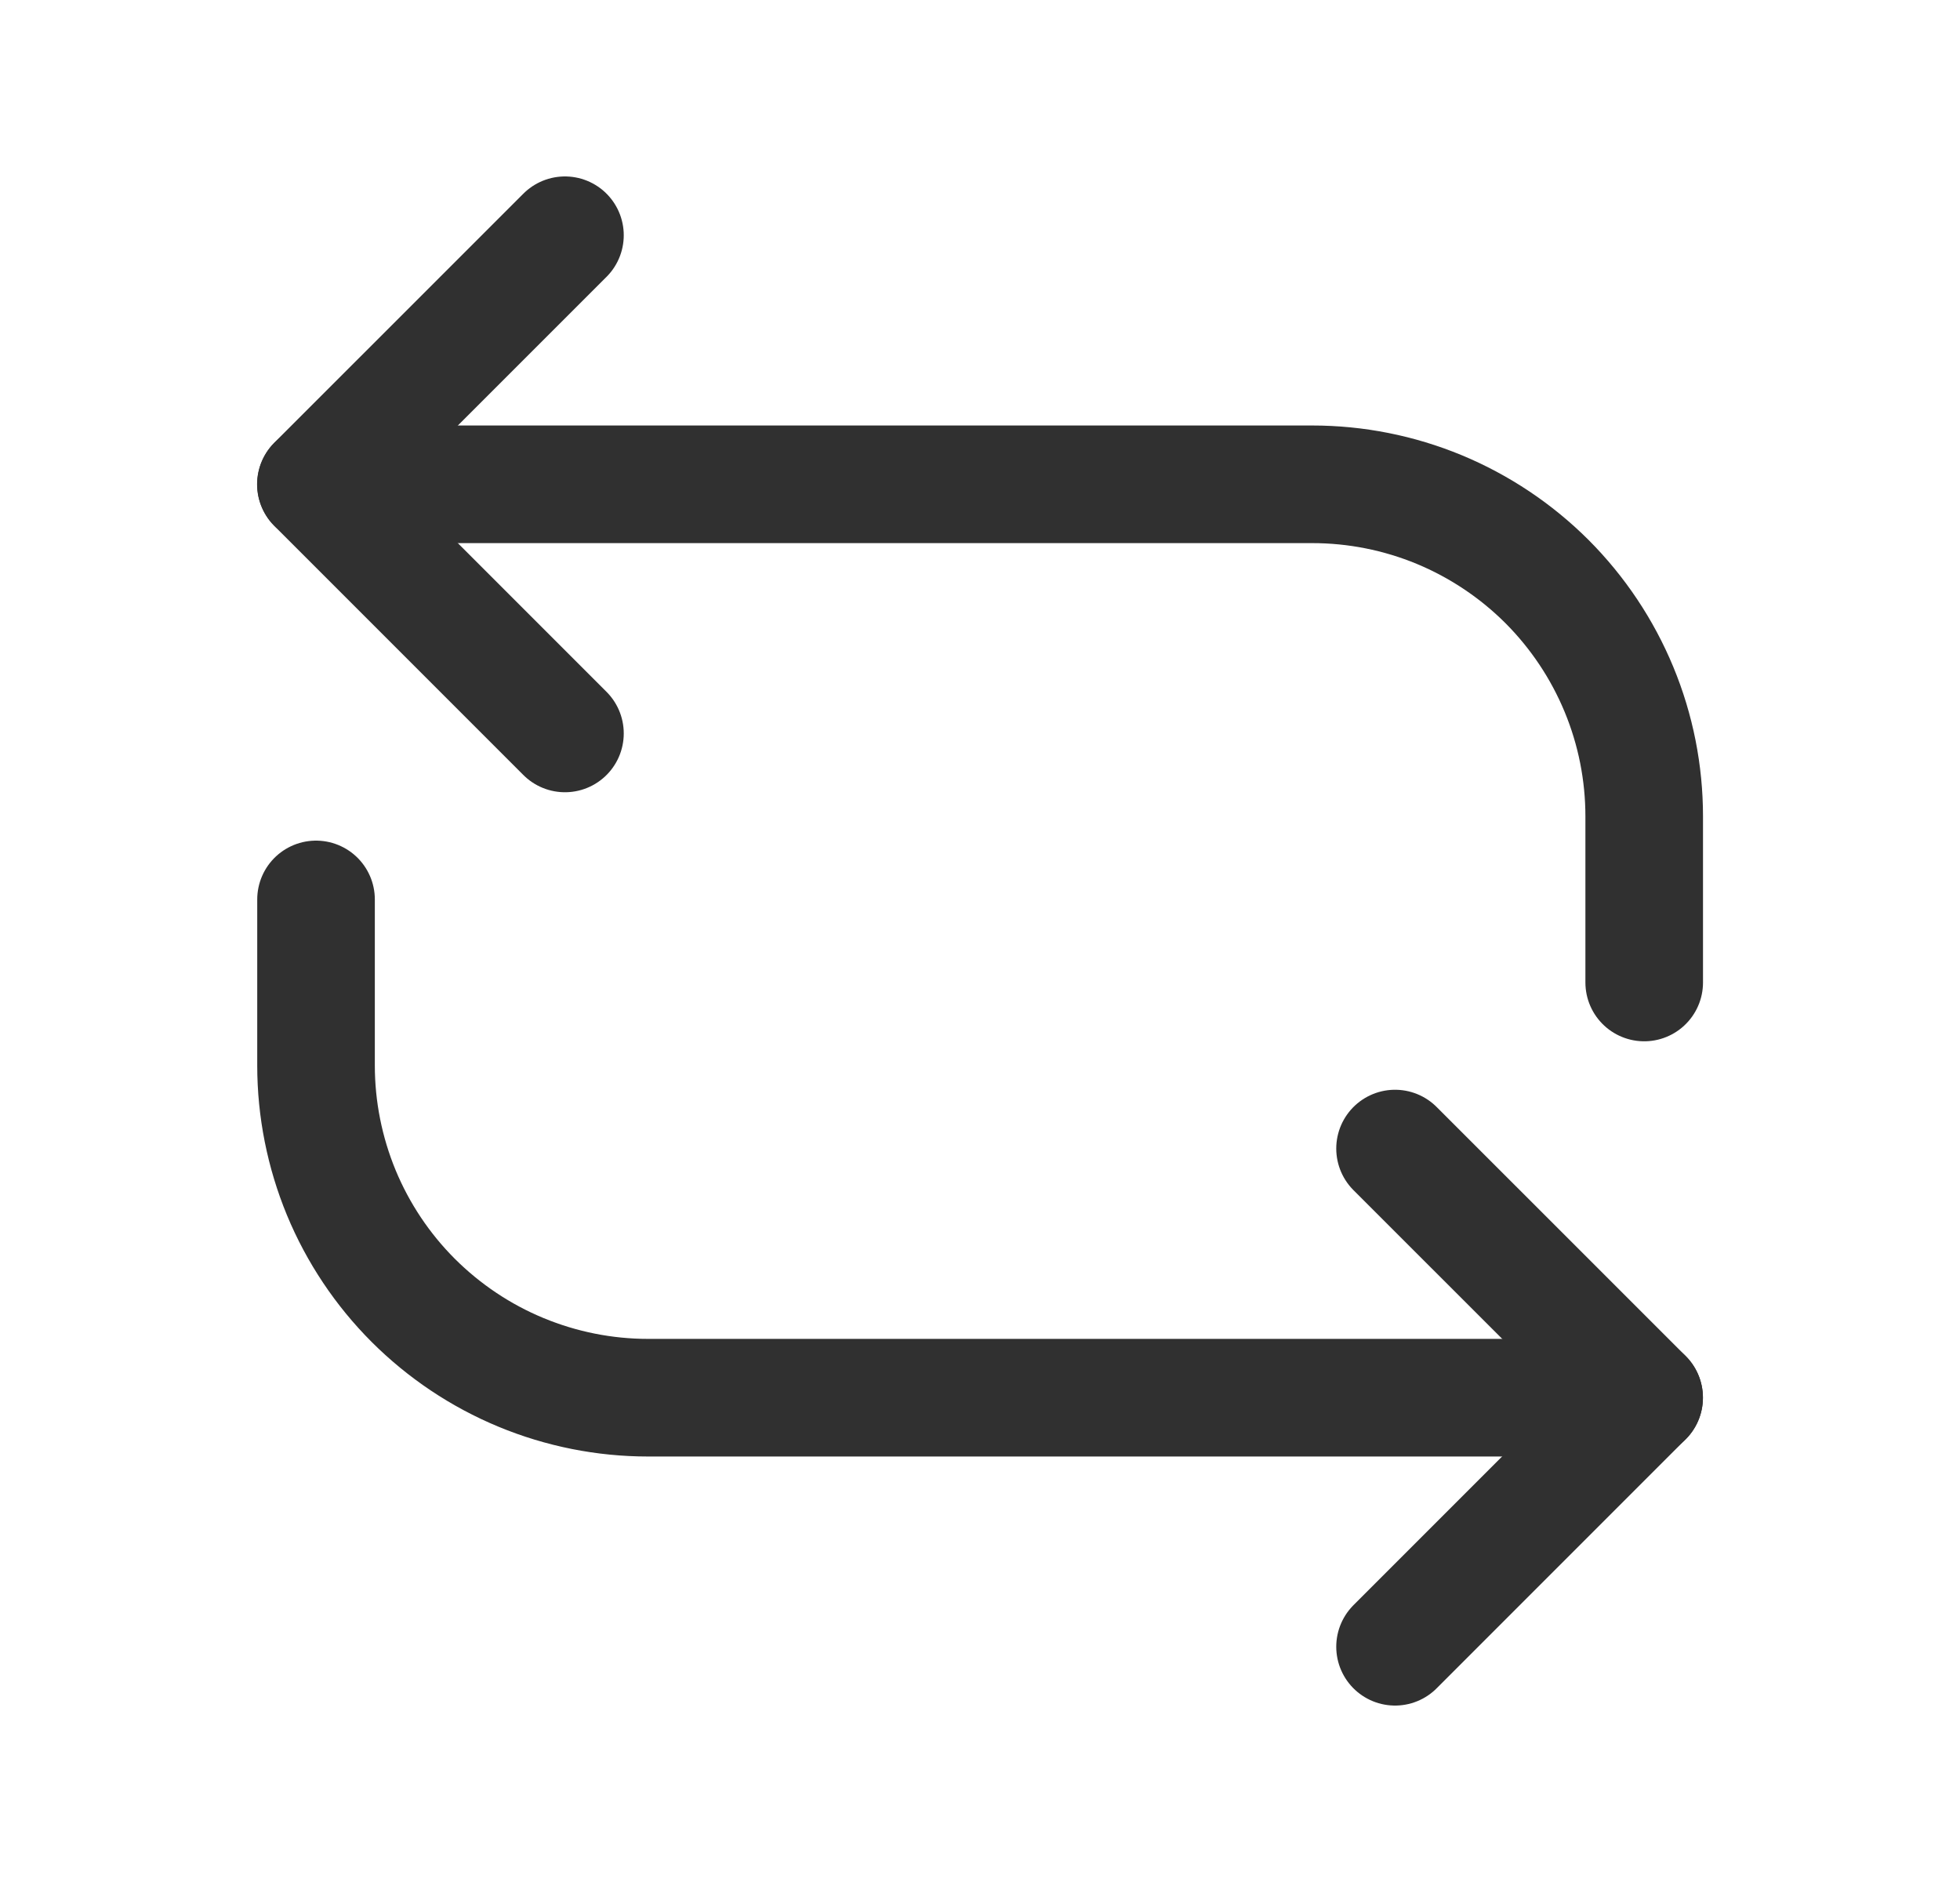
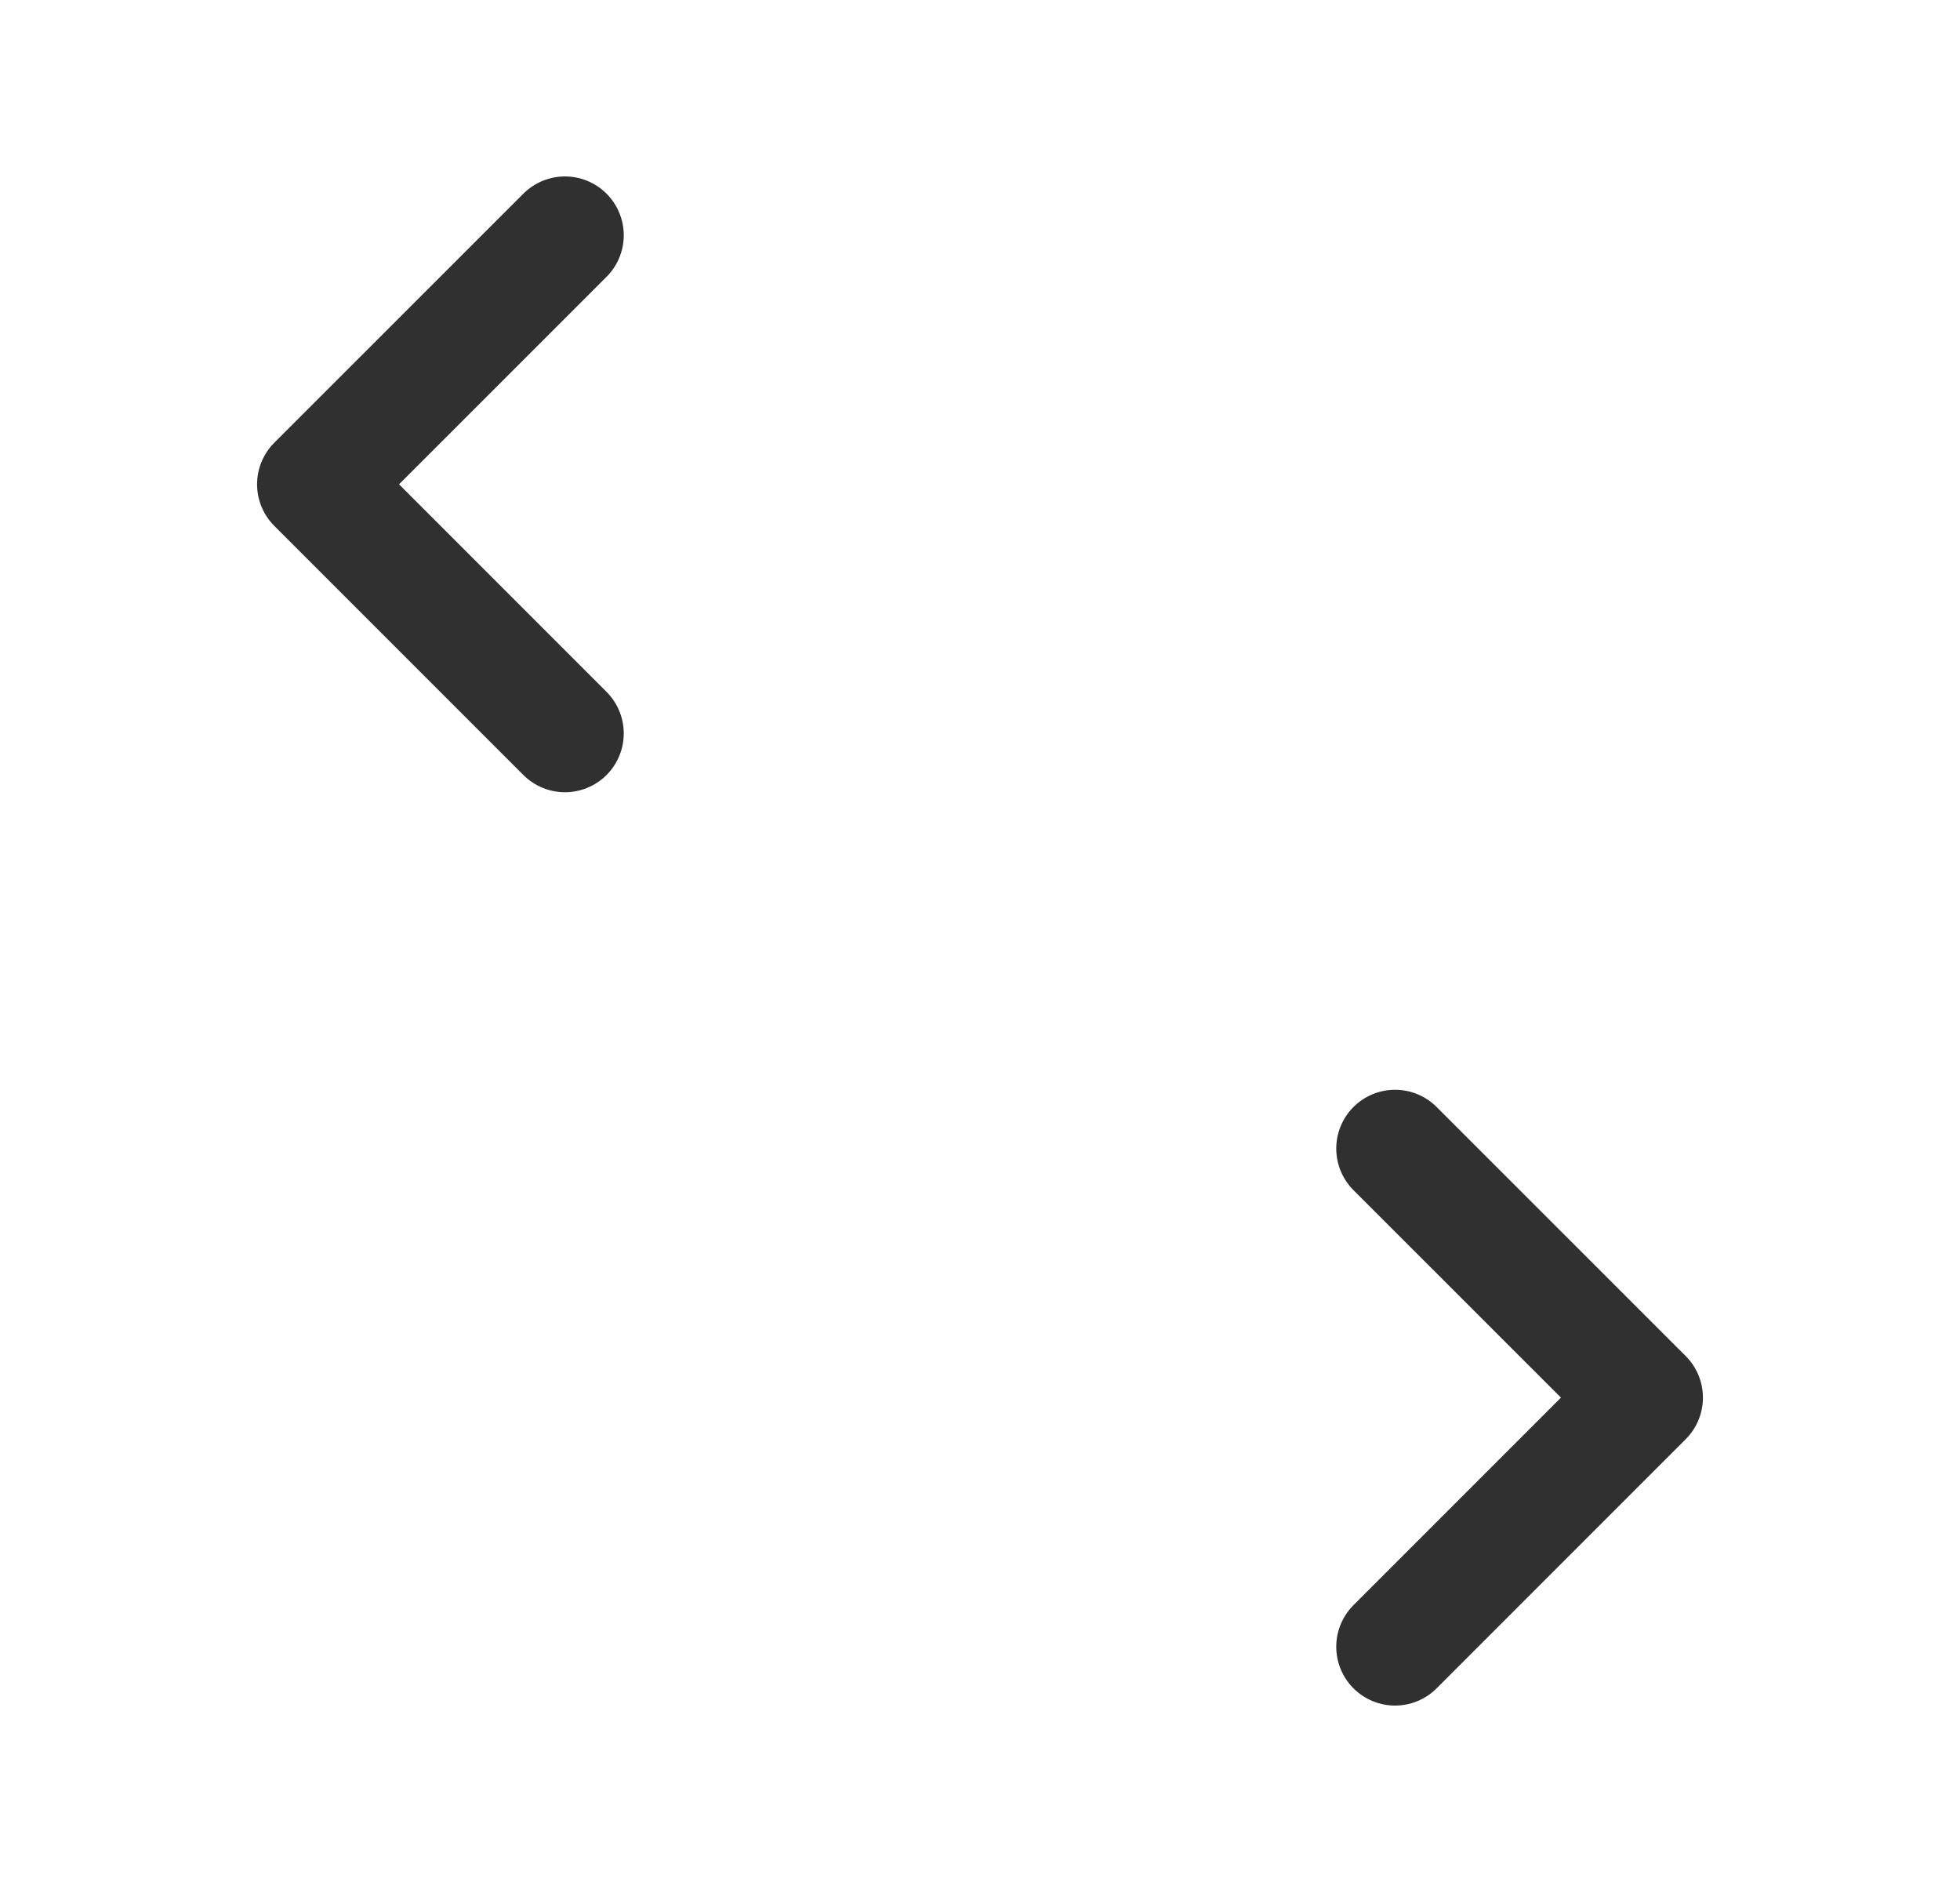
<svg xmlns="http://www.w3.org/2000/svg" width="25" height="24" viewBox="0 0 25 24" fill="none">
-   <path d="M4.031 11.47V13.588C4.031 14.144 4.141 14.695 4.353 15.209C4.566 15.723 4.878 16.19 5.271 16.583C5.665 16.976 6.131 17.288 6.645 17.501C7.159 17.714 7.71 17.824 8.266 17.824H20.971M4.031 6.176H16.736C17.293 6.176 17.843 6.285 18.358 6.498C18.871 6.711 19.338 7.023 19.732 7.416C20.125 7.81 20.437 8.277 20.65 8.791C20.863 9.305 20.972 9.855 20.972 10.412V12.529" stroke="#303030" stroke-width="1.5" stroke-linecap="round" stroke-linejoin="round" />
  <path d="M17.794 14.647L20.971 17.823L17.794 21M7.206 9.353L4.029 6.176L7.206 3" stroke="#303030" stroke-width="1.5" stroke-linecap="round" stroke-linejoin="round" />
</svg>